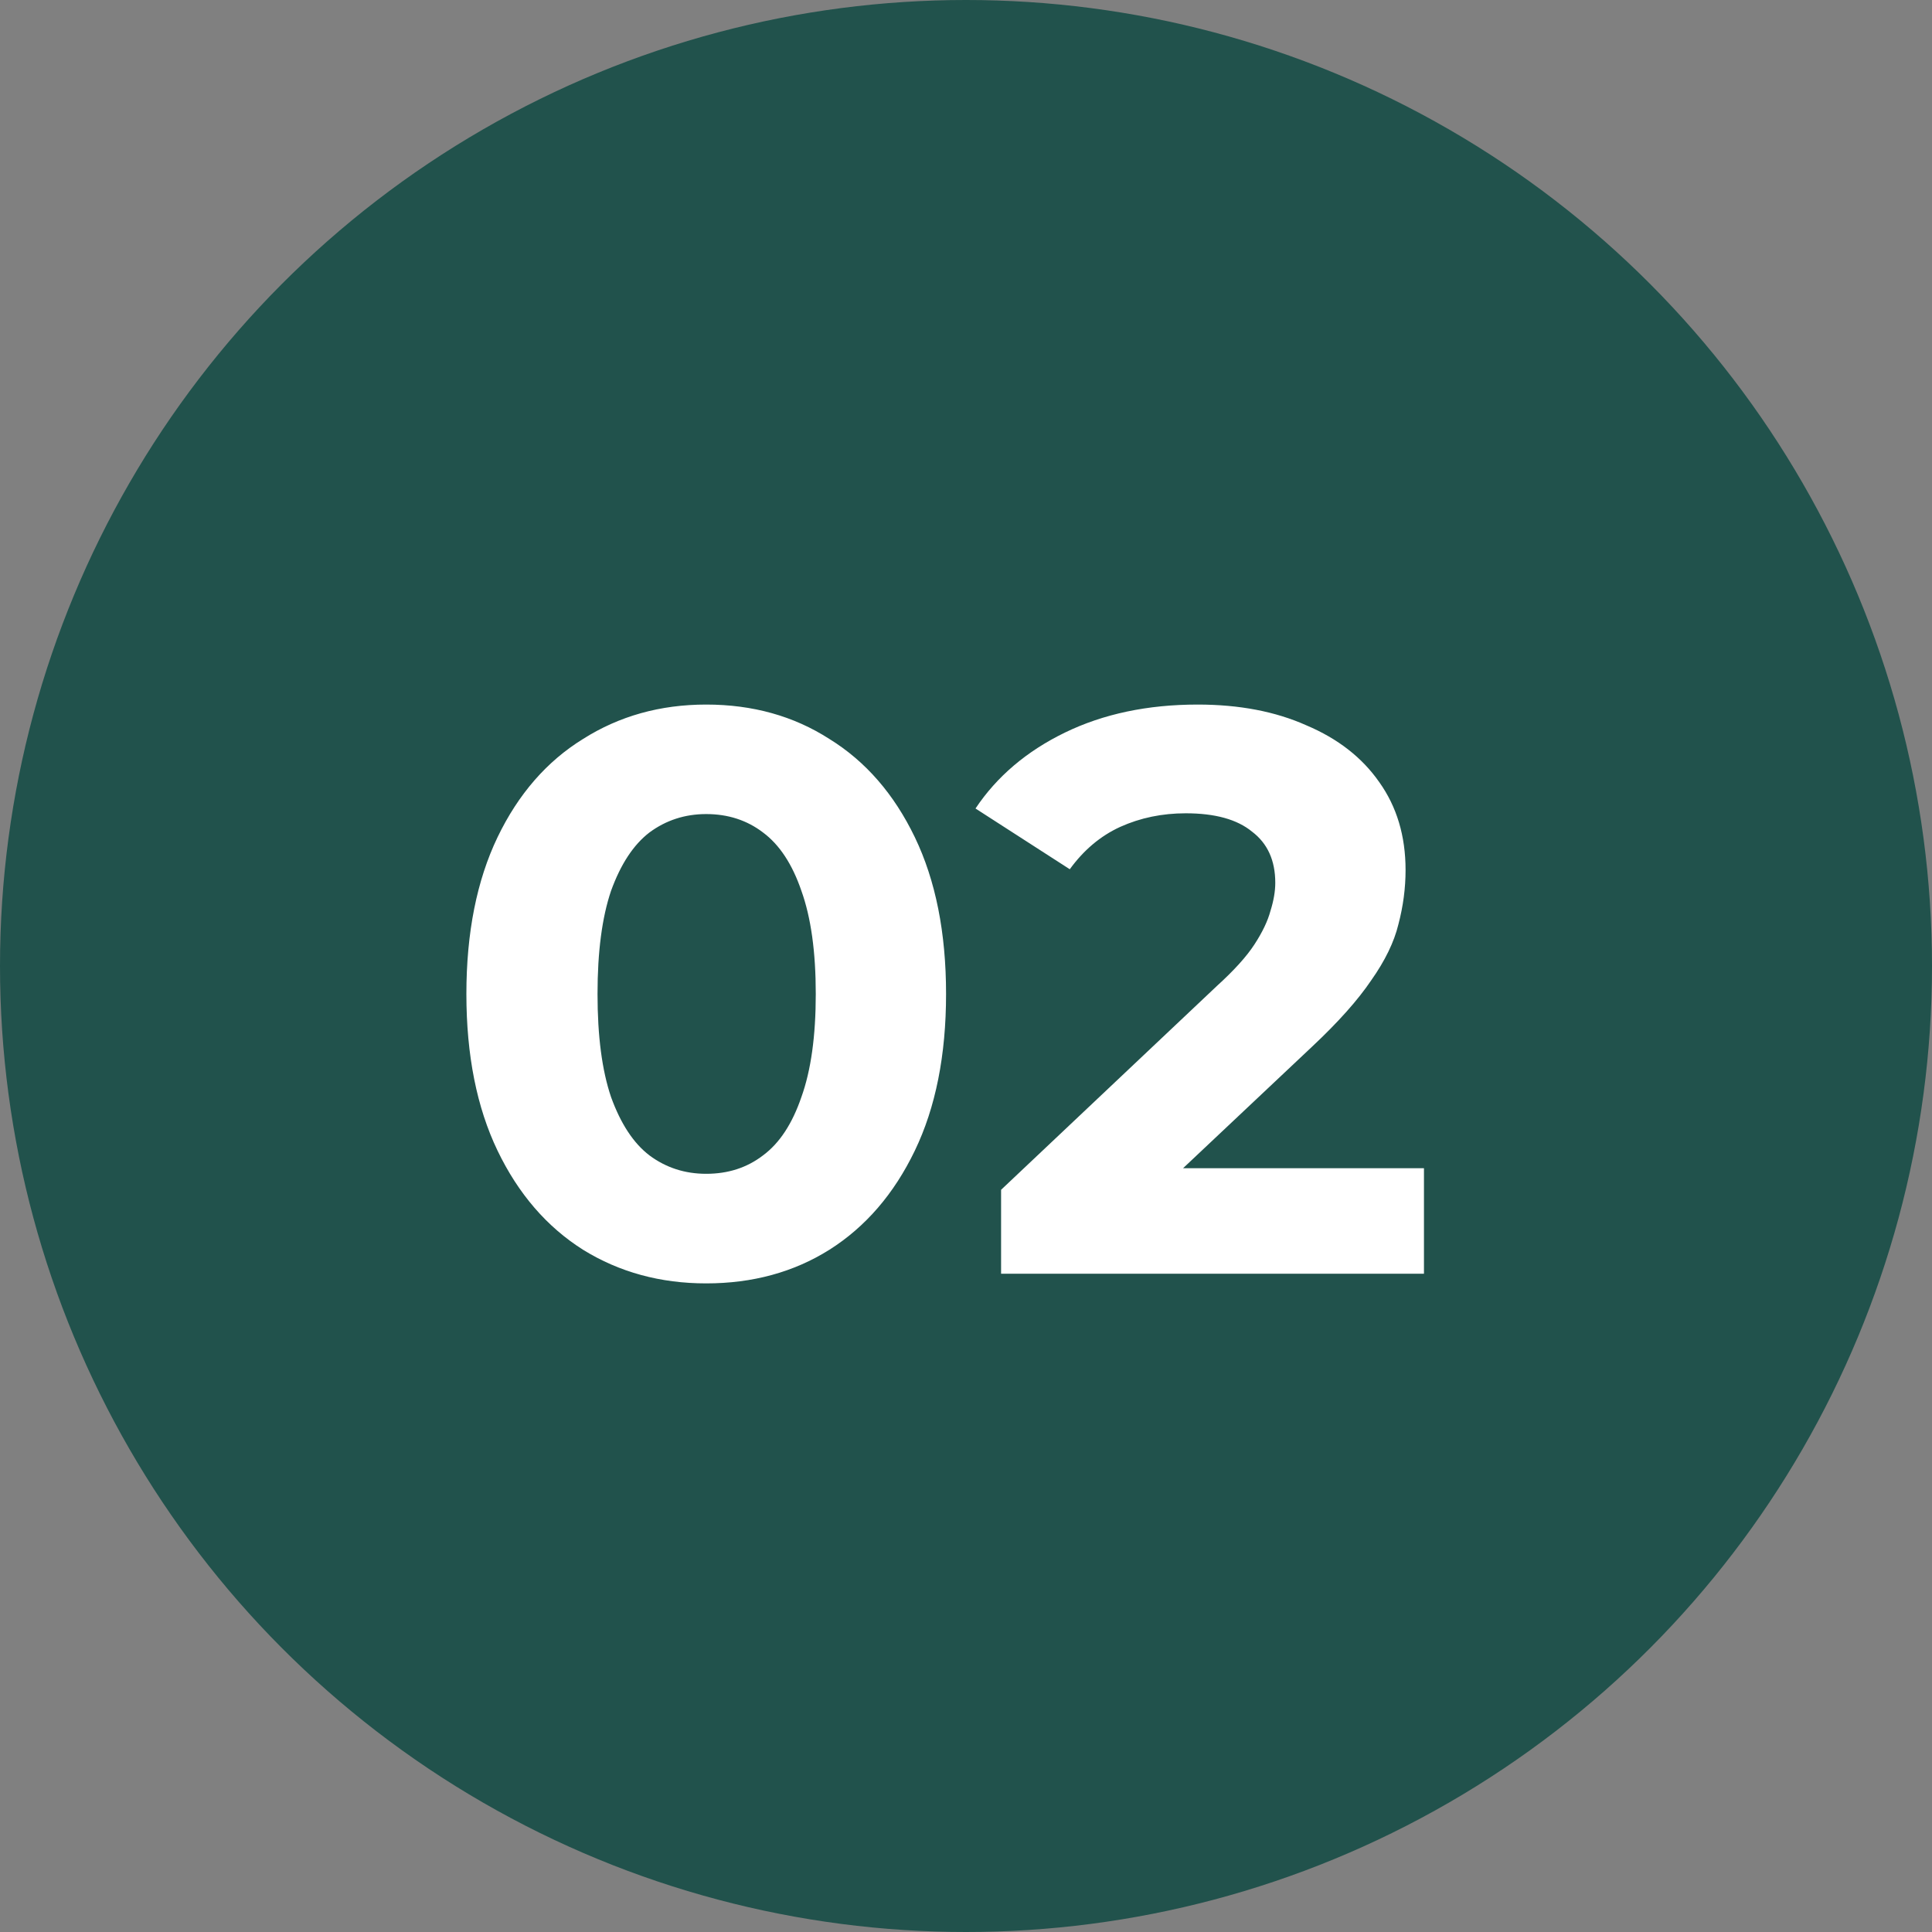
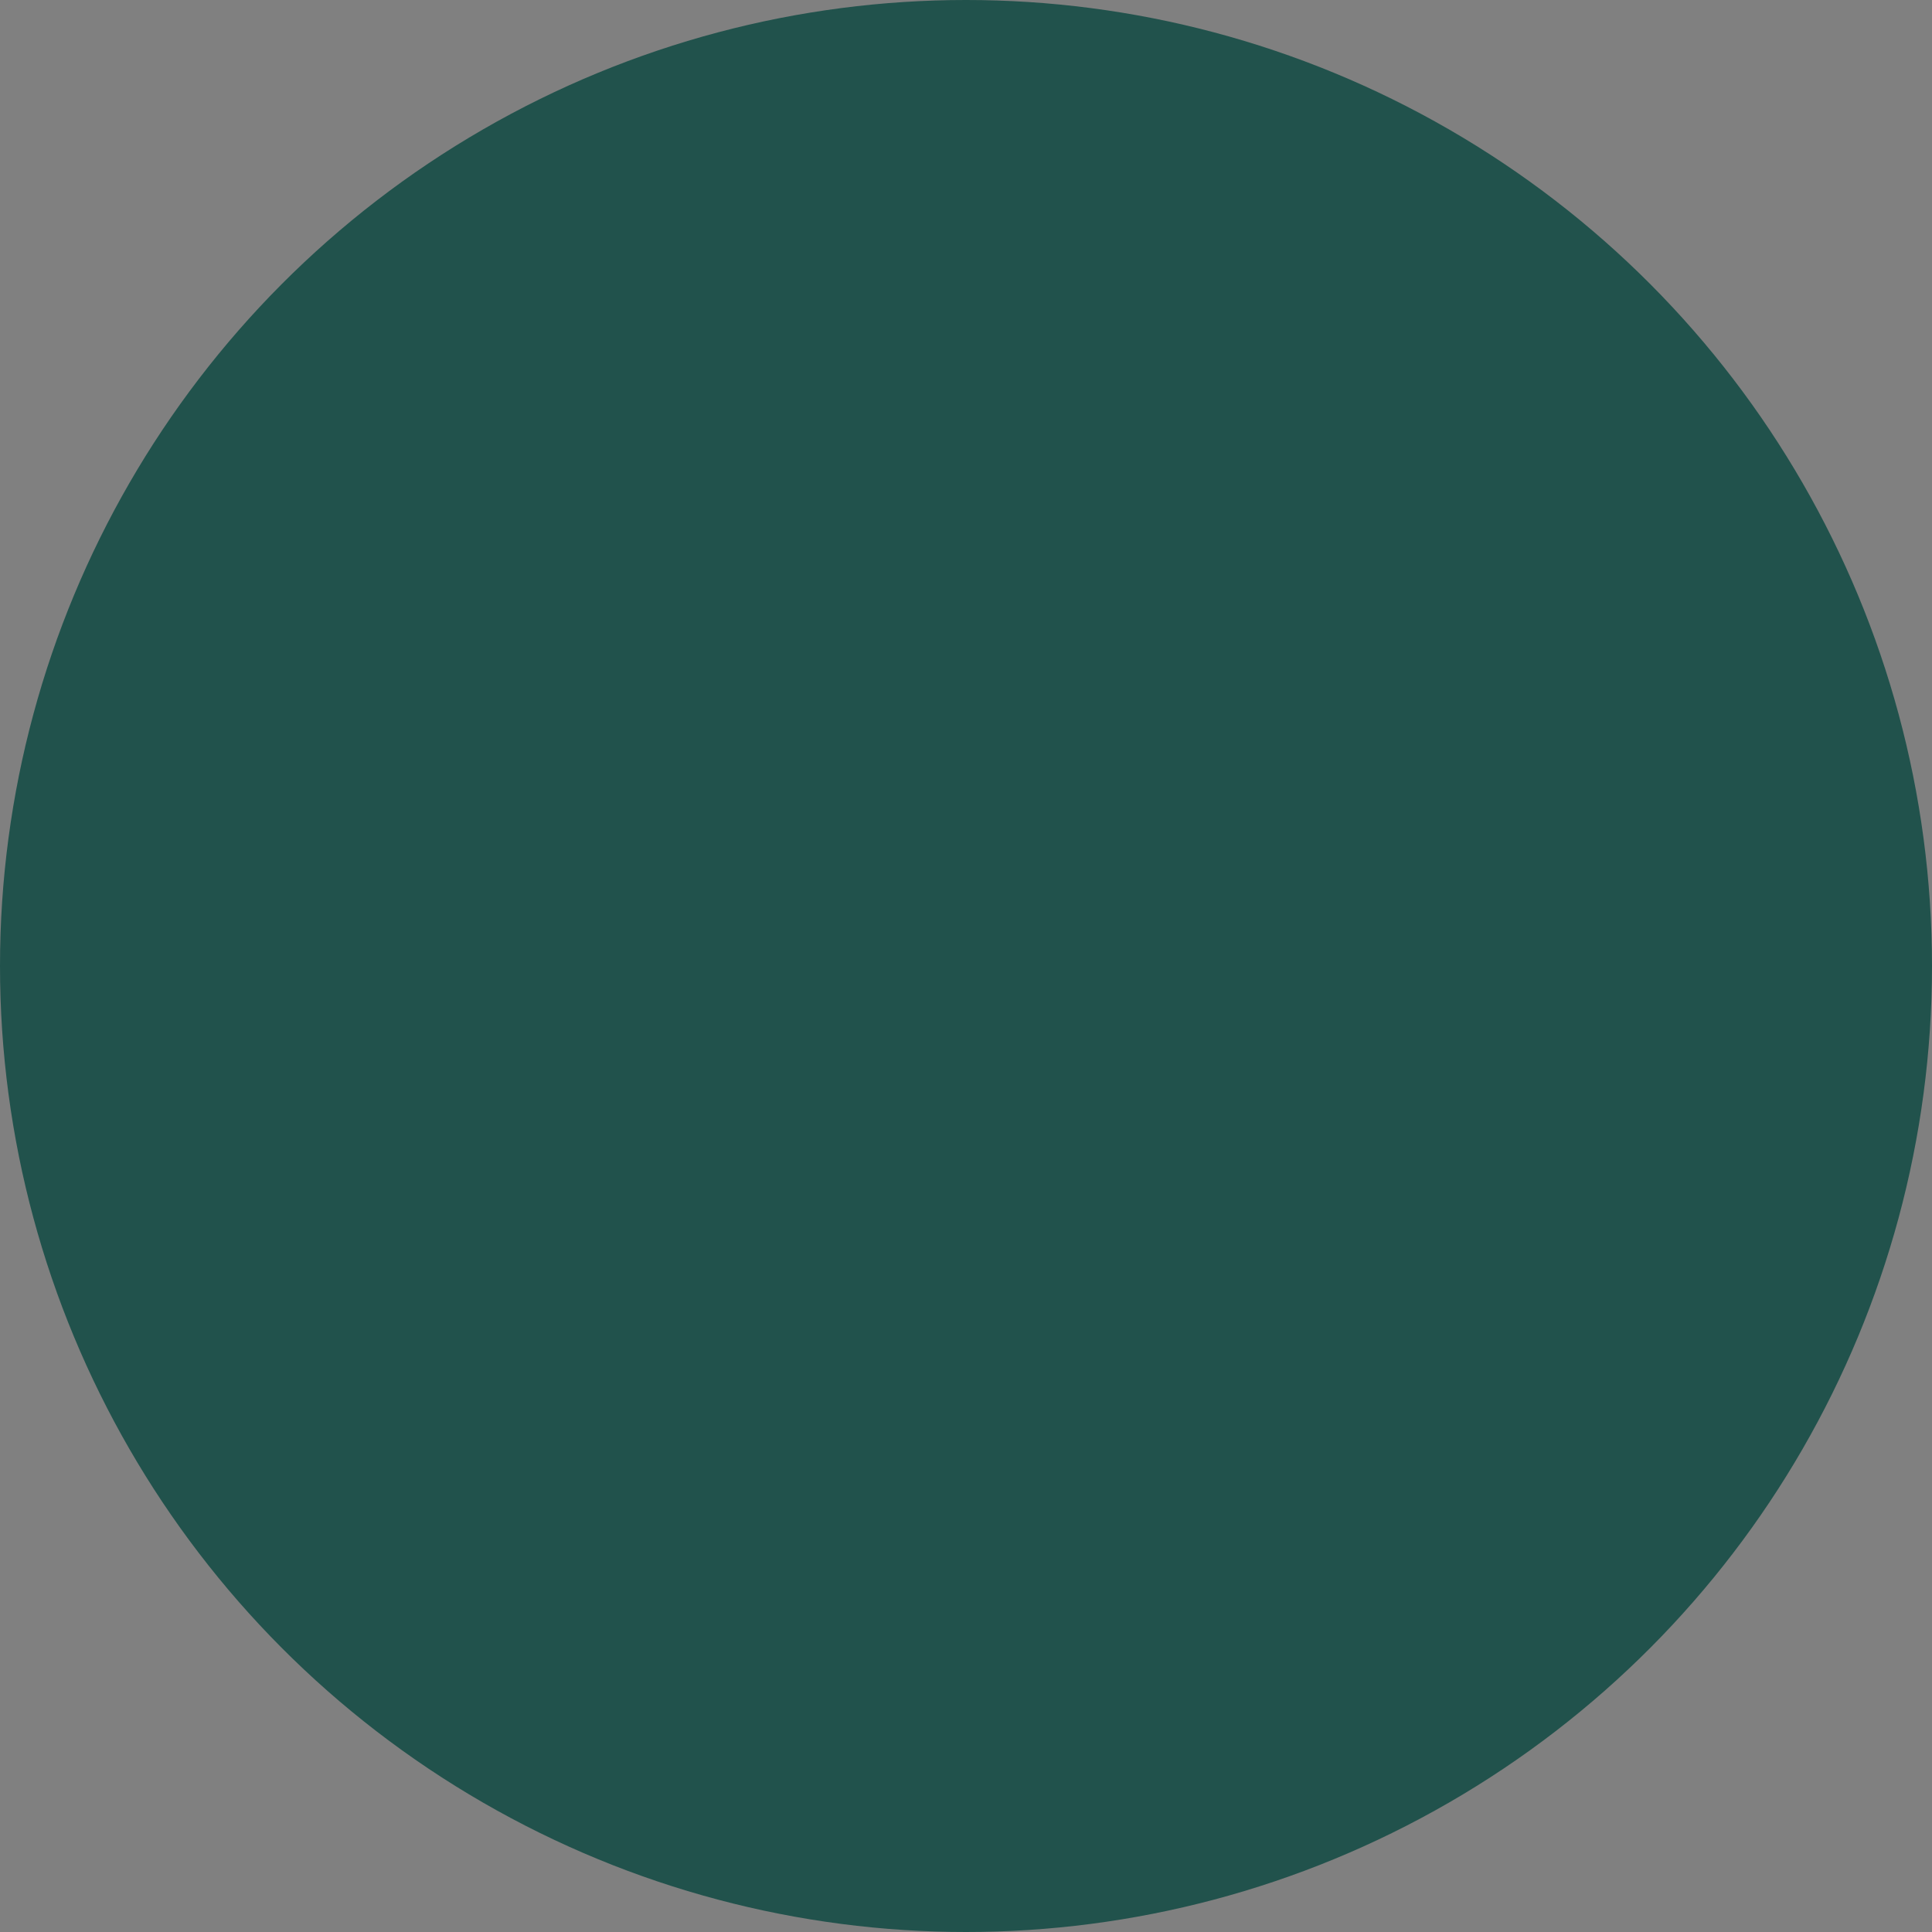
<svg xmlns="http://www.w3.org/2000/svg" width="25" height="25" viewBox="0 0 25 25" fill="none">
  <rect x="0" y="0" width="25" height="25" fill="#808080" stroke="none" />
  <circle cx="12.5" cy="12.5" r="12.5" fill="#21524C" />
-   <path d="M9.138 16.607C8.545 16.607 8.014 16.462 7.545 16.172C7.076 15.876 6.707 15.448 6.438 14.889C6.17 14.331 6.035 13.655 6.035 12.862C6.035 12.069 6.17 11.393 6.438 10.834C6.707 10.275 7.076 9.851 7.545 9.562C8.014 9.265 8.545 9.117 9.138 9.117C9.738 9.117 10.27 9.265 10.732 9.562C11.2 9.851 11.569 10.275 11.838 10.834C12.107 11.393 12.242 12.069 12.242 12.862C12.242 13.655 12.107 14.331 11.838 14.889C11.569 15.448 11.2 15.876 10.732 16.172C10.27 16.462 9.738 16.607 9.138 16.607ZM9.138 15.189C9.421 15.189 9.666 15.11 9.873 14.951C10.087 14.793 10.252 14.541 10.37 14.196C10.494 13.851 10.556 13.407 10.556 12.862C10.556 12.317 10.494 11.872 10.37 11.527C10.252 11.182 10.087 10.931 9.873 10.772C9.666 10.614 9.421 10.534 9.138 10.534C8.863 10.534 8.618 10.614 8.404 10.772C8.197 10.931 8.032 11.182 7.907 11.527C7.79 11.872 7.732 12.317 7.732 12.862C7.732 13.407 7.79 13.851 7.907 14.196C8.032 14.541 8.197 14.793 8.404 14.951C8.618 15.11 8.863 15.189 9.138 15.189ZM12.954 16.482V15.396L15.747 12.758C15.967 12.558 16.13 12.379 16.233 12.22C16.336 12.062 16.405 11.917 16.44 11.786C16.481 11.655 16.502 11.534 16.502 11.424C16.502 11.134 16.402 10.914 16.202 10.762C16.009 10.603 15.723 10.524 15.343 10.524C15.04 10.524 14.757 10.582 14.495 10.7C14.24 10.817 14.023 11 13.843 11.248L12.623 10.462C12.899 10.048 13.285 9.72 13.781 9.479C14.278 9.238 14.85 9.117 15.498 9.117C16.036 9.117 16.505 9.207 16.905 9.386C17.312 9.558 17.626 9.803 17.847 10.12C18.074 10.438 18.188 10.817 18.188 11.258C18.188 11.493 18.157 11.727 18.095 11.962C18.04 12.189 17.923 12.431 17.743 12.686C17.571 12.941 17.316 13.227 16.978 13.544L14.661 15.727L14.34 15.117H18.426V16.482H12.954Z" fill="white" />
</svg>